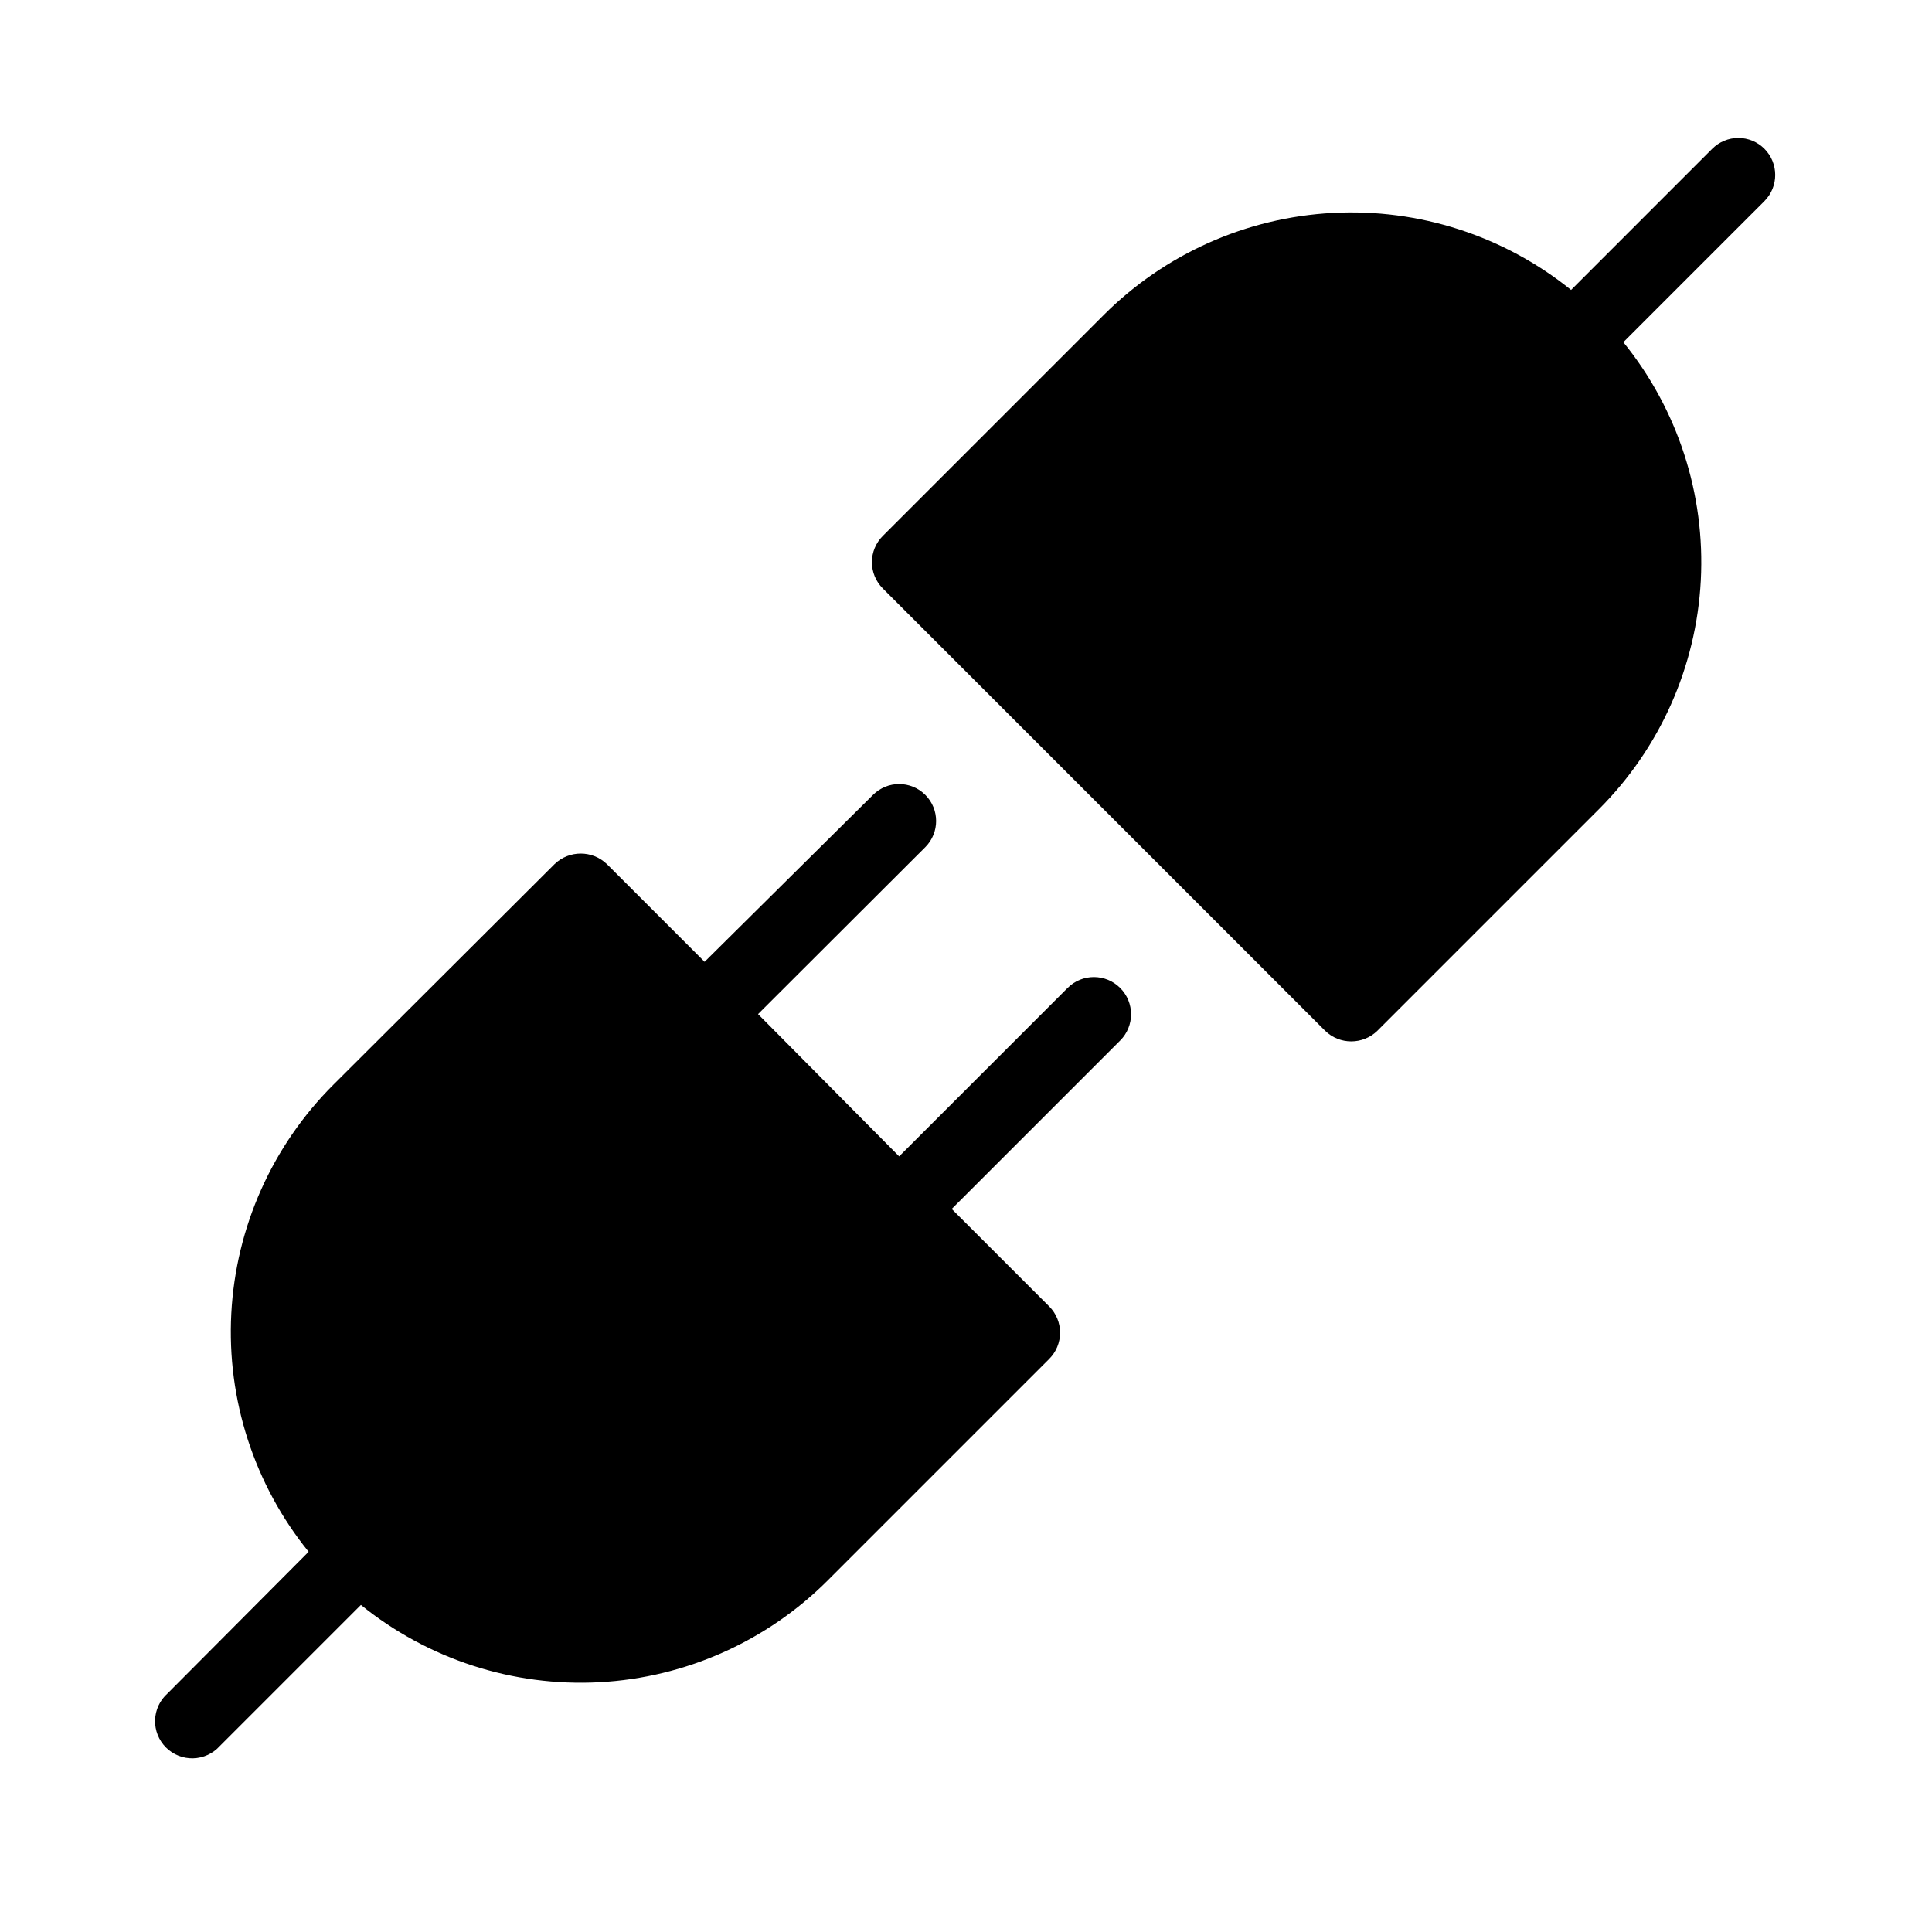
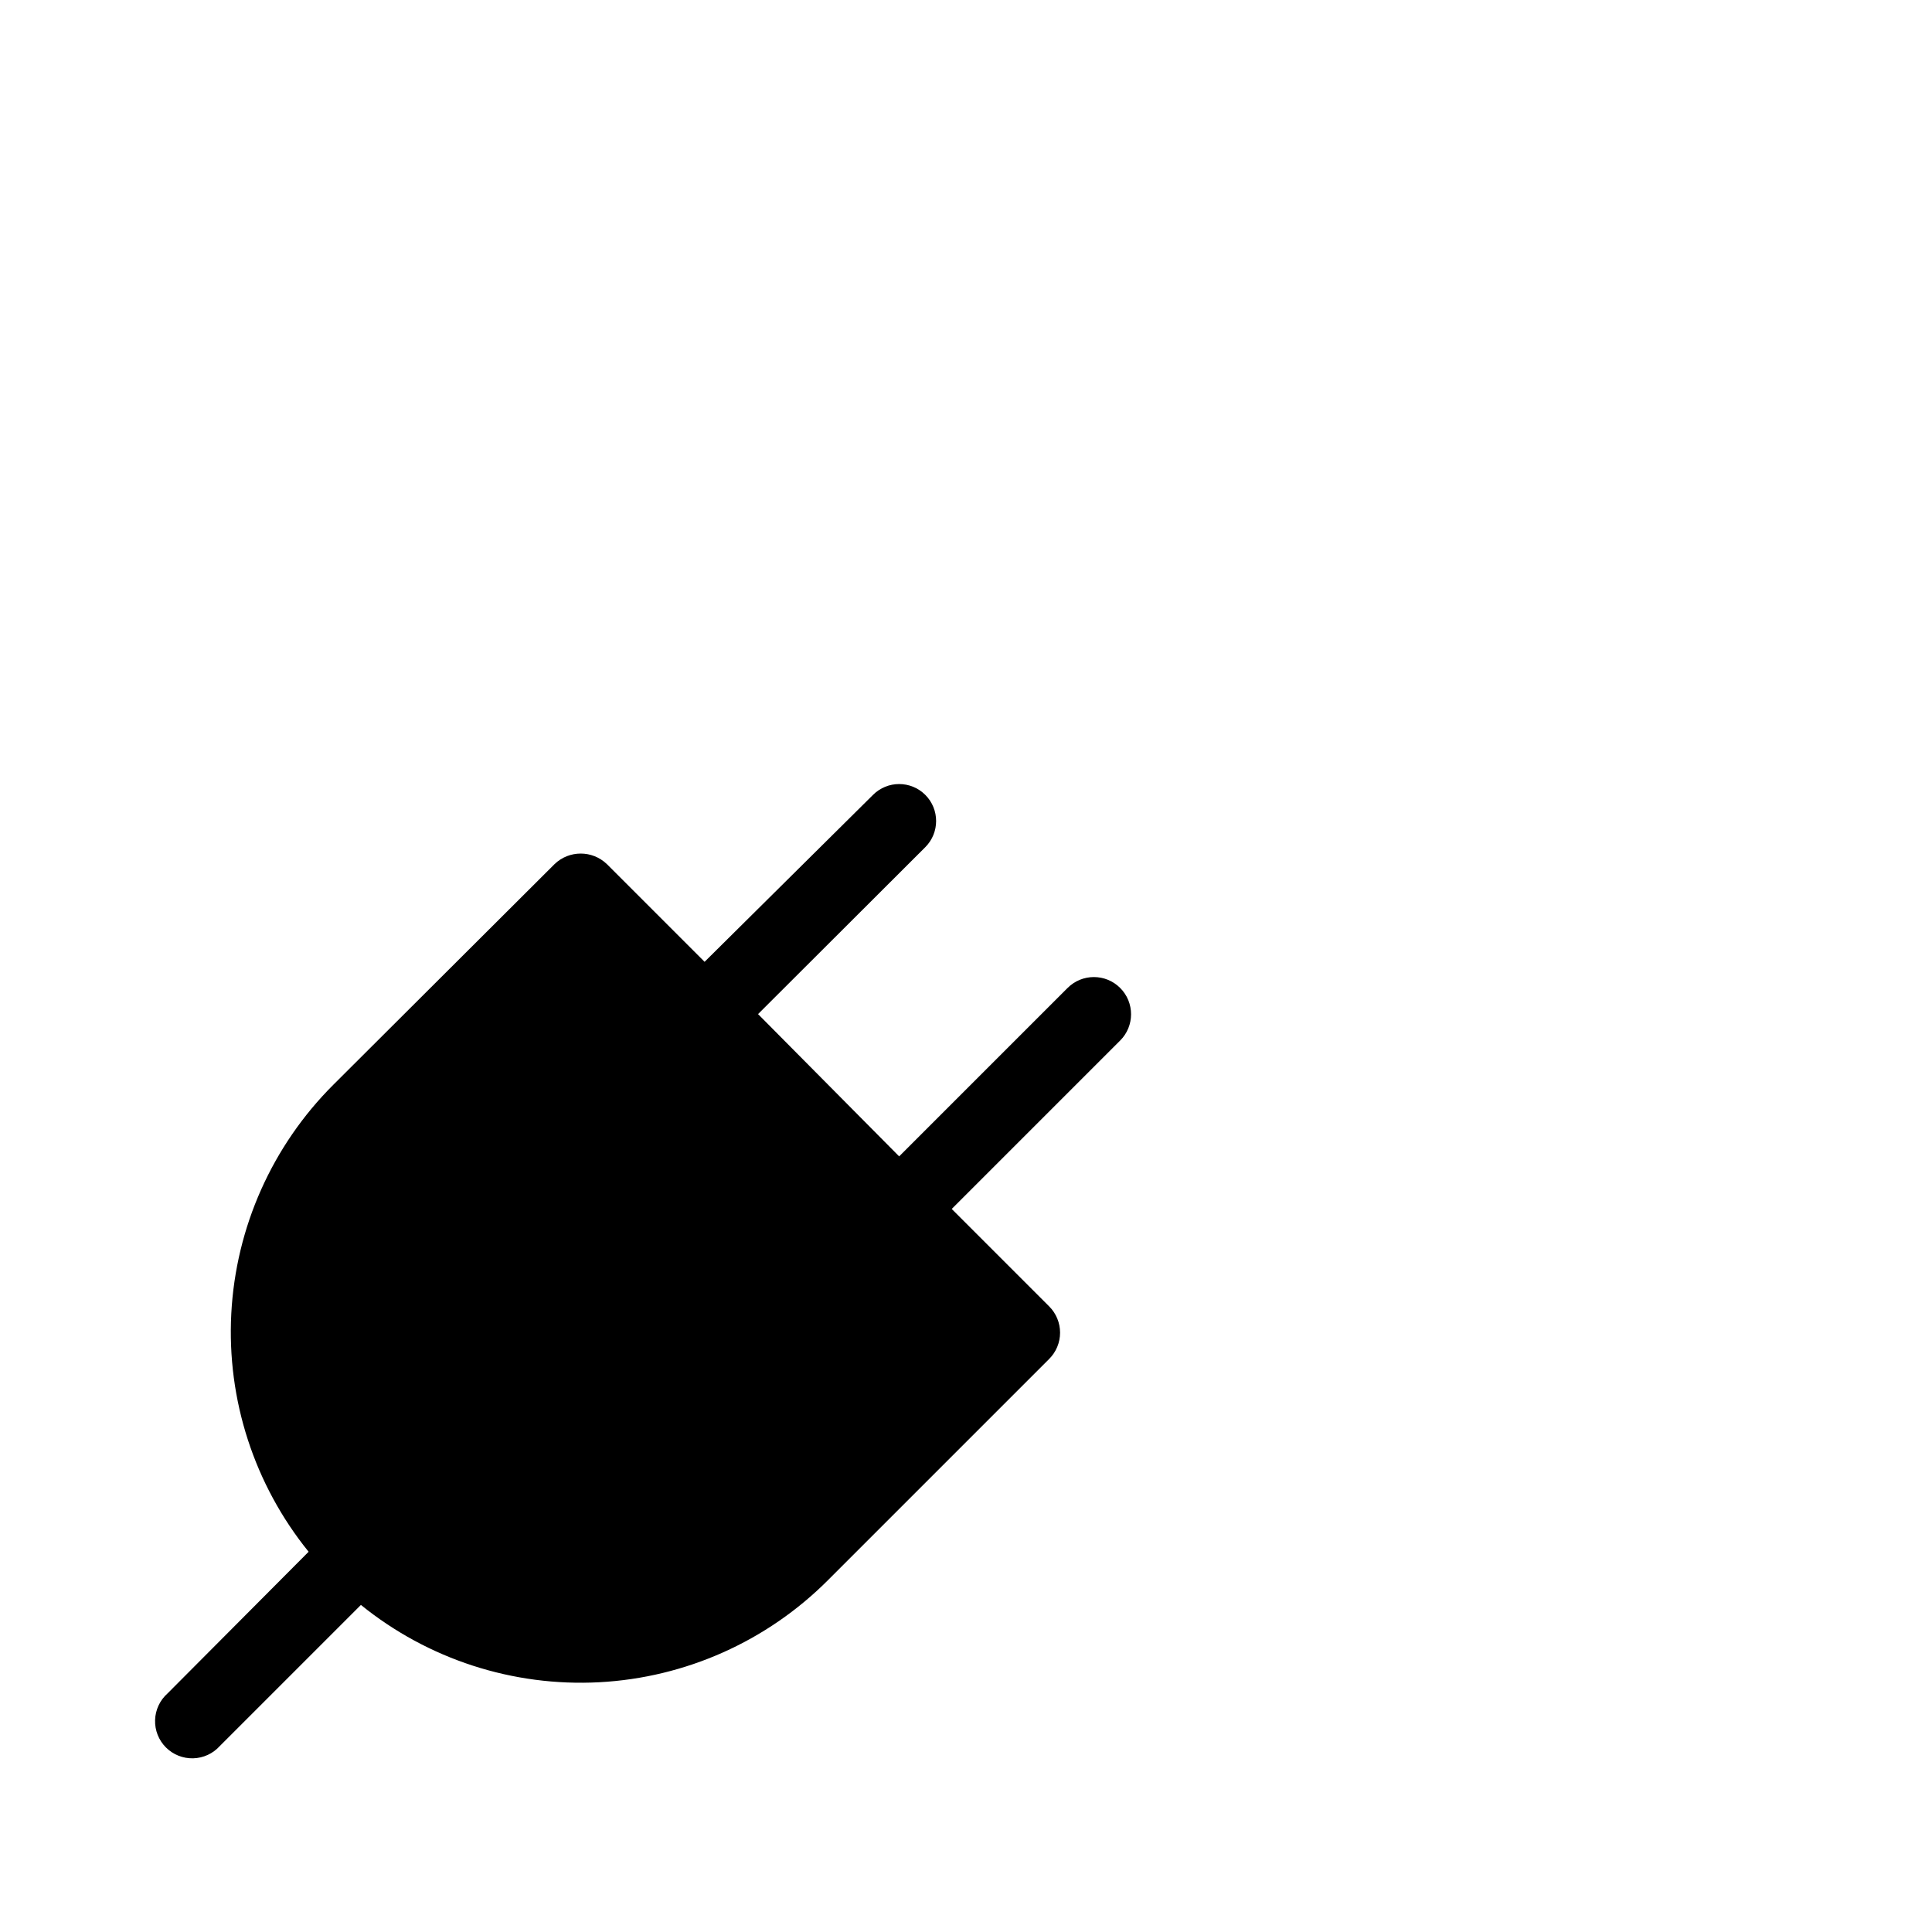
<svg xmlns="http://www.w3.org/2000/svg" fill="#000000" width="800px" height="800px" version="1.1" viewBox="144 144 512 512">
  <g>
    <path d="m426.92 405.82-44.633 44.633-37.395-37.707 44.32-44.238c3.824-3.828 3.824-10.031 0-13.855-3.828-3.828-10.031-3.828-13.855 0l-44.633 44.238-25.898-25.898h-0.004c-3.867-3.719-9.984-3.719-13.852 0l-58.648 58.492c-16.191 16.172-25.82 37.766-27.027 60.617-1.207 22.852 6.094 45.344 20.492 63.129l-37.391 37.551c-2.023 1.797-3.215 4.348-3.297 7.051-0.086 2.703 0.949 5.324 2.856 7.242 1.91 1.918 4.523 2.965 7.227 2.898 2.703-0.07 5.262-1.246 7.07-3.258l37.391-37.391v-0.004c17.801 14.414 40.312 21.711 63.184 20.492 22.871-1.223 44.477-10.879 60.645-27.102l58.566-58.566v-0.004c1.852-1.844 2.891-4.352 2.891-6.965 0-2.613-1.039-5.121-2.891-6.969l-25.82-25.82 44.633-44.633h0.004c3.848-3.848 3.848-10.086 0-13.934-3.848-3.848-10.086-3.848-13.934 0z" />
-     <path d="m611.6 183.44c-1.832-1.844-4.324-2.883-6.926-2.883s-5.094 1.039-6.93 2.883l-37.391 37.395c-17.824-14.359-40.324-21.629-63.18-20.41-22.855 1.223-44.453 10.844-60.648 27.023l-58.566 58.566c-1.852 1.848-2.891 4.352-2.891 6.965 0 2.617 1.039 5.121 2.891 6.969l117.21 117.21c3.852 3.758 10 3.758 13.855 0l58.648-58.648h-0.004c16.215-16.176 25.855-37.785 27.062-60.656 1.207-22.871-6.106-45.379-20.527-63.168l37.391-37.391v-0.004c3.805-3.836 3.805-10.02 0-13.855z" />
  </g>
</svg>